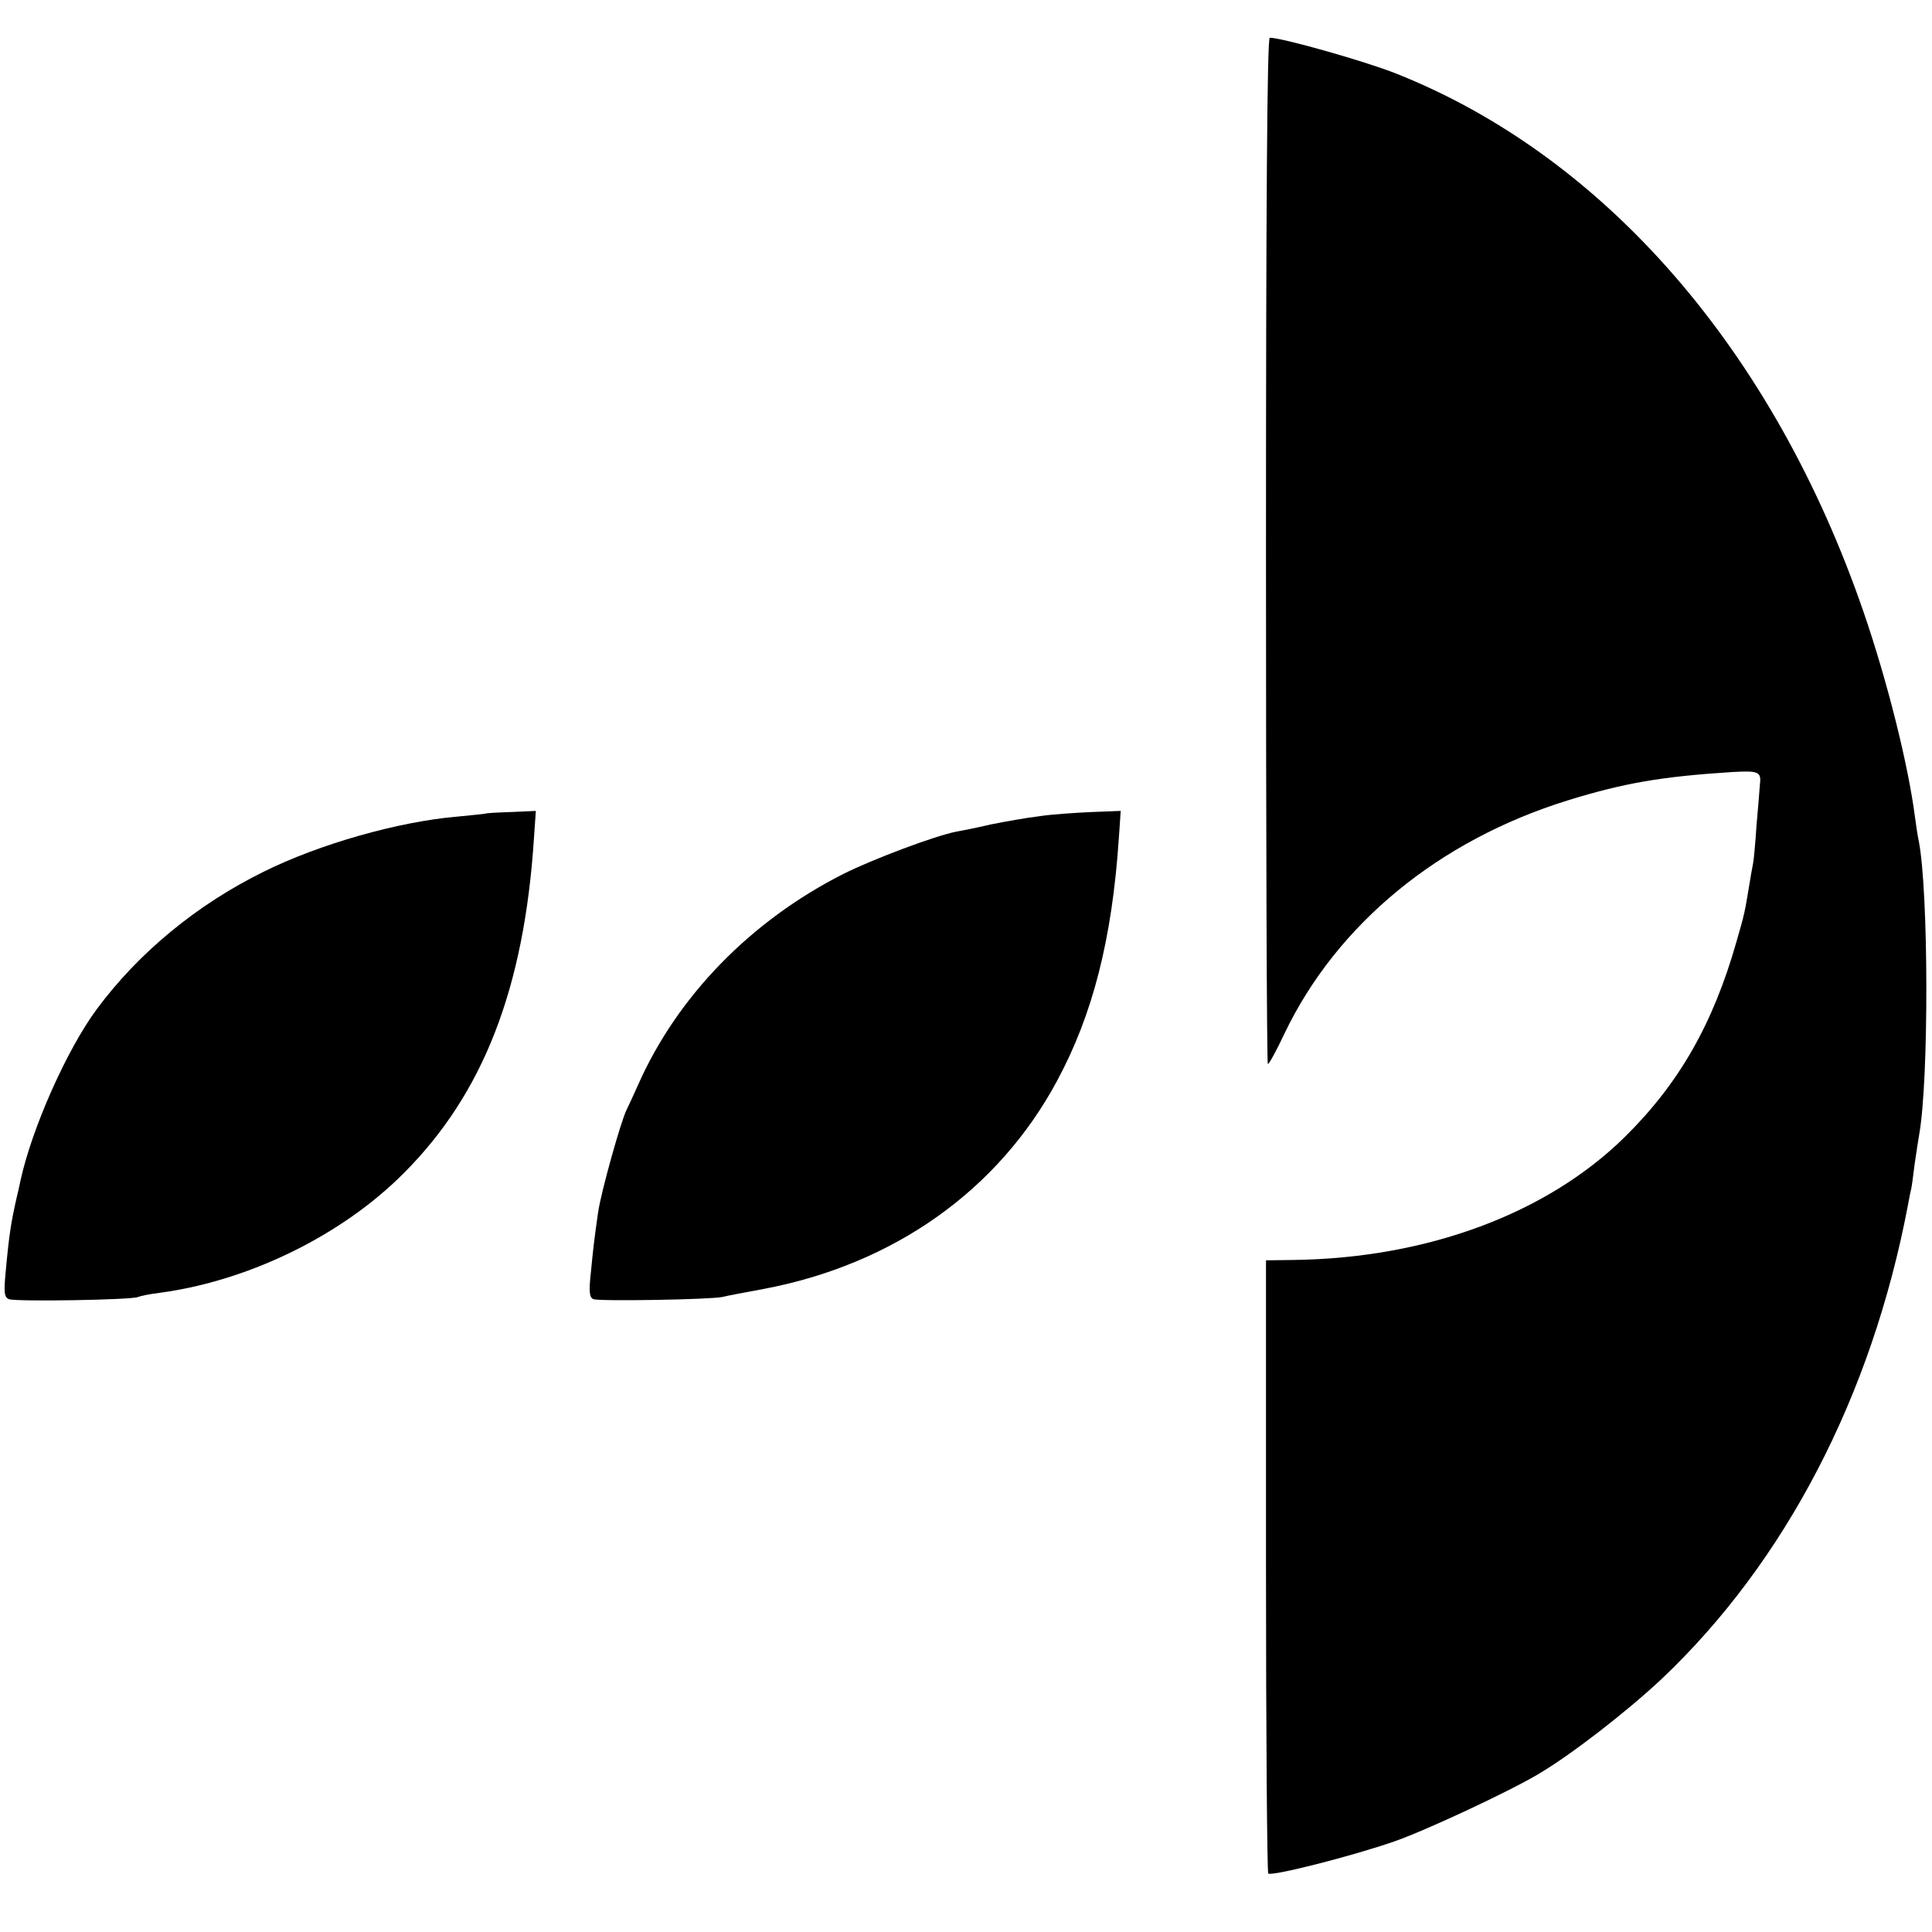
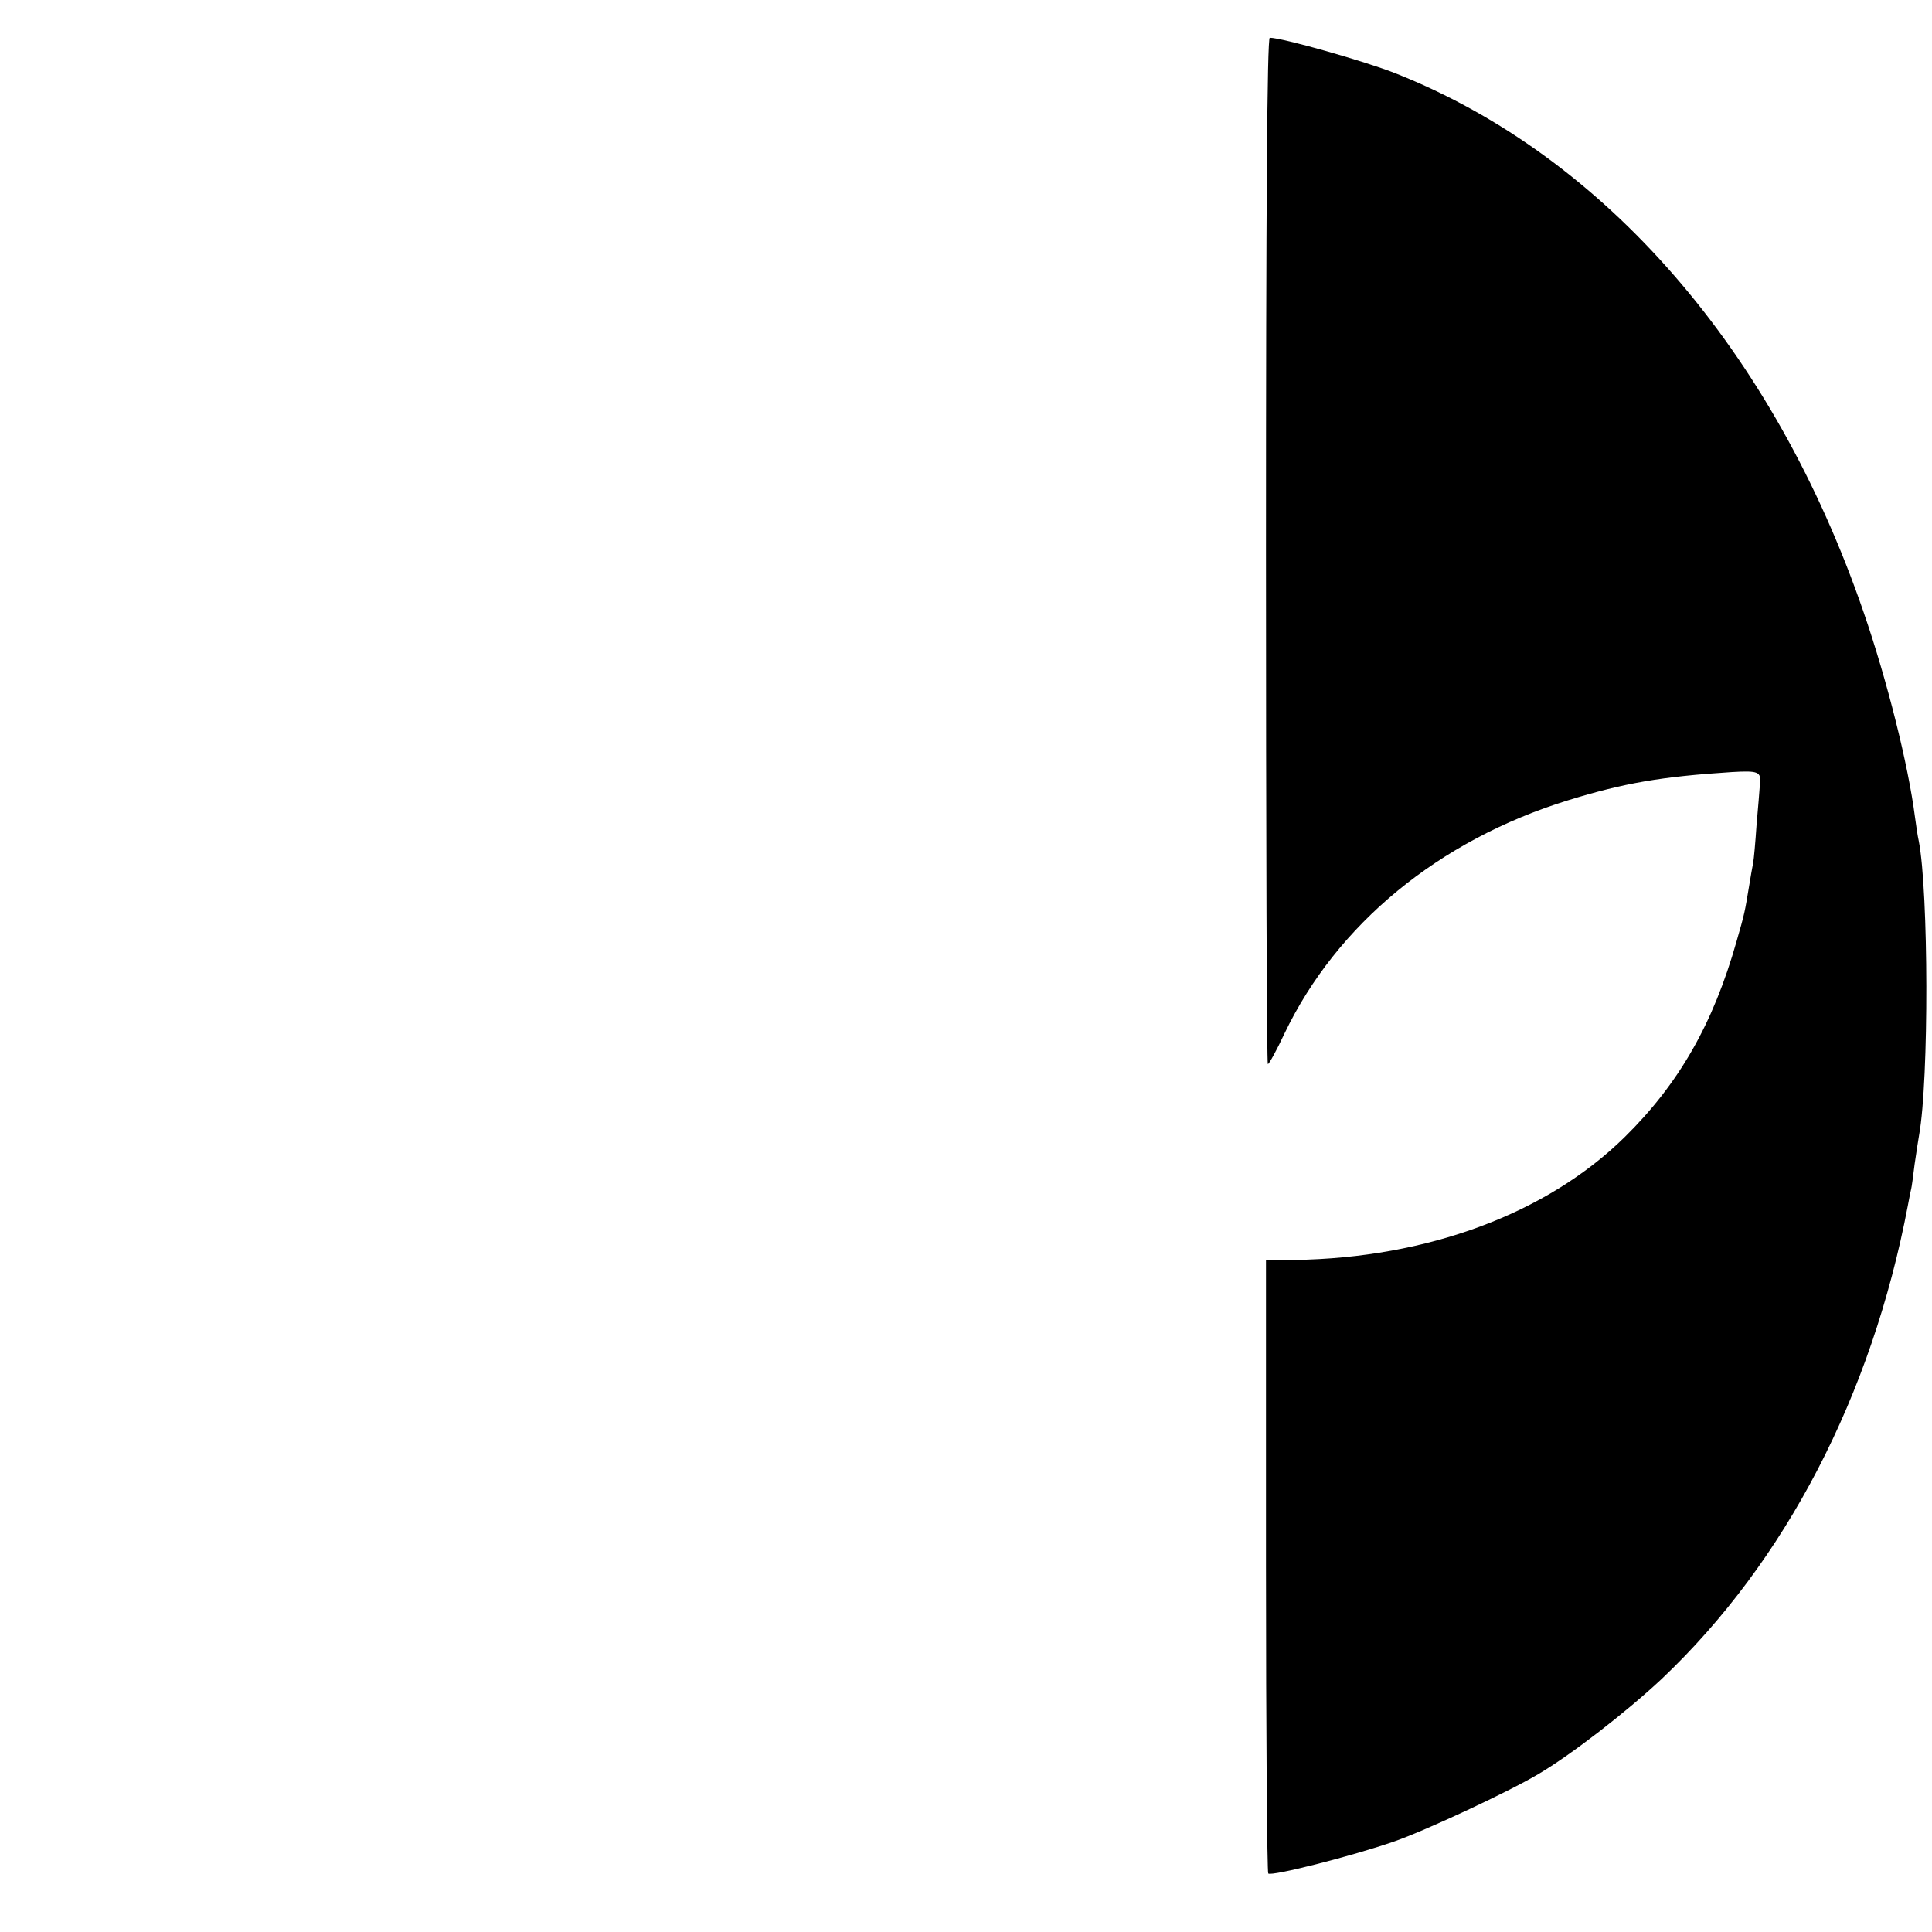
<svg xmlns="http://www.w3.org/2000/svg" version="1.0" width="512pt" height="512pt" viewBox="0 0 512 512" preserveAspectRatio="xMidYMid meet">
  <g transform="translate(0,512) scale(0.1,-0.1)" fill="#000000" stroke="none">
    <path d="M3355 3660 c0 -748 2 -1360 5 -1360 3 0 23 36 44 81 139 290 409 512 751 618 149 46 248 63 435 75 70 4 78 1 74 -32 -1 -15 -5 -64 -9 -109 -3 -45 -7 -90 -9 -100 -2 -10 -7 -38 -11 -63 -11 -66 -11 -69 -33 -145 -62 -218 -152 -376 -296 -518 -206 -203 -523 -321 -876 -326 l-75 -1 0 -809 c0 -445 3 -812 6 -816 9 -8 222 46 334 85 81 28 302 131 381 178 87 51 234 165 328 253 328 311 556 750 652 1254 4 22 8 42 9 45 1 3 5 32 9 65 5 33 10 68 12 78 26 145 25 644 -1 778 -3 13 -7 41 -10 63 -18 140 -74 363 -136 543 -238 693 -685 1208 -1239 1428 -80 32 -302 95 -335 95 -7 0 -10 -459 -10 -1360z" />
-     <path d="M1287 2964 c-1 -1 -35 -4 -74 -8 -156 -13 -368 -73 -516 -147 -176 -87 -330 -214 -441 -364 -79 -107 -172 -316 -202 -455 -4 -19 -8 -37 -9 -40 -16 -70 -21 -103 -30 -201 -5 -54 -4 -67 9 -72 18 -7 330 -2 342 6 5 2 31 8 58 11 237 32 483 153 646 317 211 211 319 490 345 887 l5 73 -66 -3 c-36 -1 -66 -3 -67 -4z" />
-     <path d="M2755 2957 c-33 -4 -91 -14 -130 -22 -38 -9 -79 -17 -91 -19 -56 -11 -219 -72 -299 -112 -245 -124 -440 -324 -544 -559 -12 -27 -26 -57 -30 -65 -15 -29 -68 -218 -76 -273 -11 -77 -13 -96 -19 -158 -6 -53 -4 -68 7 -72 17 -6 312 -1 342 6 11 3 59 12 108 21 345 65 622 261 778 551 95 176 146 376 164 643 l5 73 -78 -3 c-43 -2 -105 -6 -137 -11z" />
  </g>
</svg>